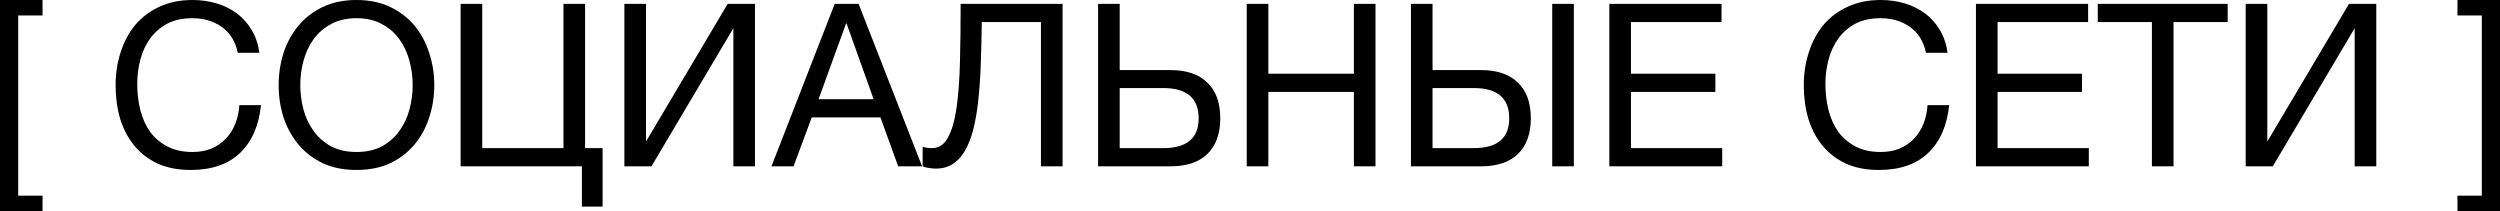
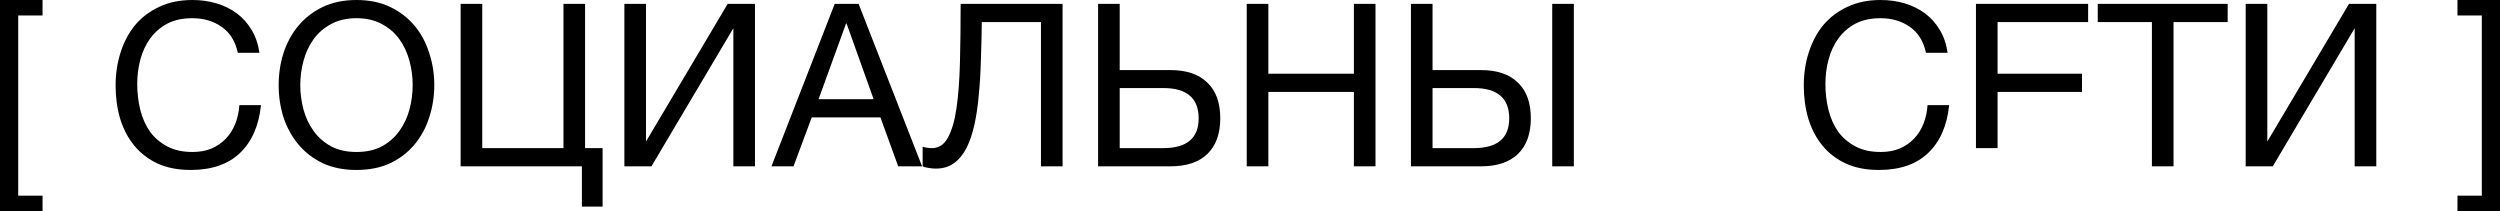
<svg xmlns="http://www.w3.org/2000/svg" viewBox="0 0 164.82 13.922" fill="none">
  <path d="M2.805 1.02H1.2V12.9H2.805V13.92H0V0H2.805V1.02Z" fill="black" />
  <path d="M12.572 11.205C11.742 11.205 11.017 11.065 10.397 10.785C9.777 10.495 9.262 10.1 8.852 9.6C8.442 9.1 8.132 8.51 7.922 7.83C7.722 7.15 7.622 6.42 7.622 5.64C7.622 4.86 7.732 4.13 7.952 3.45C8.172 2.76 8.492 2.16 8.912 1.65C9.342 1.14 9.872 0.74 10.502 0.45C11.132 0.15 11.862 0 12.692 0C13.252 0 13.782 0.075 14.282 0.225C14.782 0.375 15.227 0.595 15.617 0.885C16.007 1.175 16.332 1.54 16.592 1.98C16.852 2.41 17.022 2.91 17.102 3.48H15.677C15.517 2.72 15.162 2.15 14.612 1.77C14.072 1.39 13.427 1.2 12.677 1.2C12.037 1.2 11.487 1.32 11.027 1.56C10.577 1.8 10.202 2.125 9.902 2.535C9.612 2.935 9.397 3.395 9.257 3.915C9.117 4.435 9.047 4.975 9.047 5.535C9.047 6.145 9.117 6.725 9.257 7.275C9.397 7.815 9.612 8.29 9.902 8.7C10.202 9.1 10.582 9.42 11.042 9.66C11.502 9.9 12.052 10.02 12.692 10.02C13.152 10.02 13.567 9.945 13.937 9.795C14.307 9.635 14.622 9.42 14.882 9.15C15.152 8.87 15.362 8.54 15.512 8.16C15.662 7.78 15.752 7.37 15.782 6.93H17.207C17.067 8.29 16.602 9.345 15.812 10.095C15.032 10.835 13.952 11.205 12.572 11.205Z" fill="black" />
  <path d="M23.502 11.205C22.652 11.205 21.907 11.055 21.267 10.755C20.627 10.445 20.092 10.03 19.662 9.51C19.232 8.99 18.907 8.395 18.687 7.725C18.477 7.055 18.372 6.35 18.372 5.61C18.372 4.88 18.477 4.18 18.687 3.51C18.907 2.83 19.232 2.23 19.662 1.71C20.092 1.19 20.627 0.775 21.267 0.465C21.907 0.155 22.652 0 23.502 0C24.352 0 25.097 0.155 25.737 0.465C26.377 0.775 26.912 1.19 27.342 1.71C27.772 2.23 28.092 2.83 28.302 3.51C28.522 4.18 28.632 4.88 28.632 5.61C28.632 6.35 28.522 7.055 28.302 7.725C28.092 8.395 27.772 8.99 27.342 9.51C26.912 10.03 26.377 10.445 25.737 10.755C25.097 11.055 24.352 11.205 23.502 11.205ZM23.502 10.02C24.152 10.02 24.712 9.895 25.182 9.645C25.652 9.385 26.037 9.045 26.337 8.625C26.637 8.205 26.857 7.735 26.997 7.215C27.137 6.685 27.207 6.15 27.207 5.61C27.207 5.07 27.137 4.54 26.997 4.02C26.857 3.49 26.637 3.015 26.337 2.595C26.037 2.175 25.652 1.84 25.182 1.59C24.712 1.33 24.152 1.2 23.502 1.2C22.852 1.2 22.292 1.33 21.822 1.59C21.352 1.84 20.967 2.175 20.667 2.595C20.367 3.015 20.147 3.49 20.007 4.02C19.867 4.54 19.797 5.07 19.797 5.61C19.797 6.15 19.867 6.685 20.007 7.215C20.147 7.735 20.367 8.205 20.667 8.625C20.967 9.045 21.352 9.385 21.822 9.645C22.292 9.895 22.852 10.02 23.502 10.02Z" fill="black" />
  <path d="M38.363 10.965H30.368V0.255H31.793V9.765H37.148V0.255H38.573V9.765H39.728V13.62H38.363V10.965Z" fill="black" />
  <path d="M41.164 0.255H42.589V9.33L47.974 0.255H49.774V10.965H48.349V1.86L42.949 10.965H41.164V0.255Z" fill="black" />
  <path d="M55.031 0.255H56.606L60.791 10.965H59.216L58.046 7.74H53.516L52.316 10.965H50.861L55.031 0.255ZM57.596 6.54L55.811 1.545H55.781L53.966 6.54H57.596Z" fill="black" />
  <path d="M61.698 11.115C61.548 11.115 61.388 11.1 61.218 11.07C61.058 11.05 60.928 11.015 60.828 10.965V9.675C61.018 9.735 61.223 9.765 61.443 9.765C61.893 9.765 62.243 9.535 62.493 9.075C62.753 8.605 62.943 7.95 63.063 7.11C63.183 6.27 63.258 5.27 63.288 4.11C63.318 2.94 63.333 1.655 63.333 0.255H70.053V10.965H68.628V1.455H64.728C64.718 2.305 64.698 3.135 64.668 3.945C64.648 4.745 64.603 5.505 64.533 6.225C64.473 6.935 64.378 7.59 64.248 8.19C64.118 8.79 63.943 9.31 63.723 9.75C63.503 10.18 63.228 10.515 62.898 10.755C62.568 10.995 62.168 11.115 61.698 11.115Z" fill="black" />
  <path d="M72.395 0.255H73.82V4.62H77.165C78.225 4.62 79.035 4.895 79.595 5.445C80.165 5.985 80.45 6.77 80.45 7.8C80.45 8.82 80.165 9.605 79.595 10.155C79.035 10.695 78.225 10.965 77.165 10.965H72.395V0.255ZM76.685 9.765C78.245 9.765 79.025 9.11 79.025 7.8C79.025 6.47 78.245 5.805 76.685 5.805H73.82V9.765H76.685Z" fill="black" />
  <path d="M82.194 0.255H83.62V4.86H89.259V0.255H90.684V10.965H89.259V6.06H83.62V10.965H82.194V0.255Z" fill="black" />
  <path d="M93.02 0.255H94.445V4.62H97.64C98.7 4.62 99.51 4.895 100.07 5.445C100.64 5.985 100.925 6.77 100.925 7.8C100.925 8.82 100.64 9.605 100.07 10.155C99.51 10.695 98.7 10.965 97.64 10.965H93.02V0.255ZM97.16 9.765C98.72 9.765 99.5 9.11 99.5 7.8C99.5 6.47 98.72 5.805 97.16 5.805H94.445V9.765H97.16ZM102.335 0.255H103.76V10.965H102.335V0.255Z" fill="black" />
-   <path d="M106.101 0.255H113.496V1.455H107.526V4.86H113.091V6.06H107.526V9.765H113.541V10.965H106.101V0.255Z" fill="black" />
  <path d="M123.87 11.205C123.04 11.205 122.315 11.065 121.696 10.785C121.076 10.495 120.561 10.1 120.151 9.6C119.74 9.1 119.431 8.51 119.221 7.83C119.02 7.15 118.92 6.42 118.92 5.64C118.92 4.86 119.03 4.13 119.25 3.45C119.471 2.76 119.79 2.16 120.21 1.65C120.64 1.14 121.17 0.74 121.8 0.45C122.431 0.15 123.16 0 123.991 0C124.55 0 125.08 0.075 125.581 0.225C126.081 0.375 126.526 0.595 126.915 0.885C127.305 1.175 127.63 1.54 127.891 1.98C128.151 2.41 128.32 2.91 128.401 3.48H126.976C126.815 2.72 126.46 2.15 125.91 1.77C125.371 1.39 124.726 1.2 123.976 1.2C123.336 1.2 122.785 1.32 122.325 1.56C121.875 1.8 121.501 2.125 121.2 2.535C120.91 2.935 120.695 3.395 120.556 3.915C120.415 4.435 120.346 4.975 120.346 5.535C120.346 6.145 120.415 6.725 120.556 7.275C120.695 7.815 120.91 8.29 121.2 8.7C121.501 9.1 121.88 9.42 122.34 9.66C122.8 9.9 123.351 10.02 123.991 10.02C124.451 10.02 124.865 9.945 125.235 9.795C125.606 9.635 125.92 9.42 126.18 9.15C126.45 8.87 126.66 8.54 126.811 8.16C126.961 7.78 127.05 7.37 127.08 6.93H128.505C128.366 8.29 127.901 9.345 127.11 10.095C126.331 10.835 125.25 11.205 123.87 11.205Z" fill="black" />
-   <path d="M130.271 0.255H137.666V1.455H131.696V4.86H137.261V6.06H131.696V9.765H137.711V10.965H130.271V0.255Z" fill="black" />
+   <path d="M130.271 0.255H137.666V1.455H131.696V4.86H137.261V6.06H131.696V9.765H137.711H130.271V0.255Z" fill="black" />
  <path d="M141.871 1.455H138.3V0.255H146.866V1.455H143.296V10.965H141.871V1.455Z" fill="black" />
  <path d="M148.054 0.255H149.479V9.33L154.864 0.255H156.664V10.965H155.239V1.86L149.839 10.965H148.054V0.255Z" fill="black" />
  <path d="M162.016 12.9H163.621V1.02H162.016V0H164.821V13.92H162.016V12.9Z" fill="black" />
</svg>